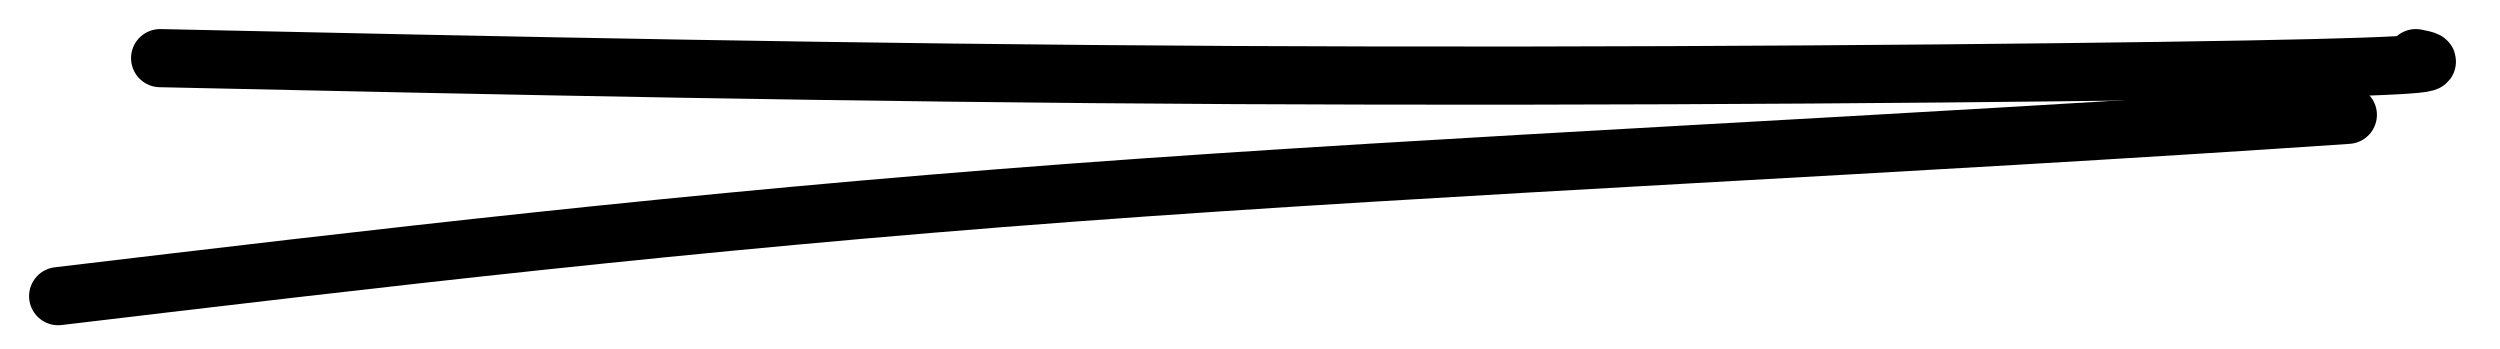
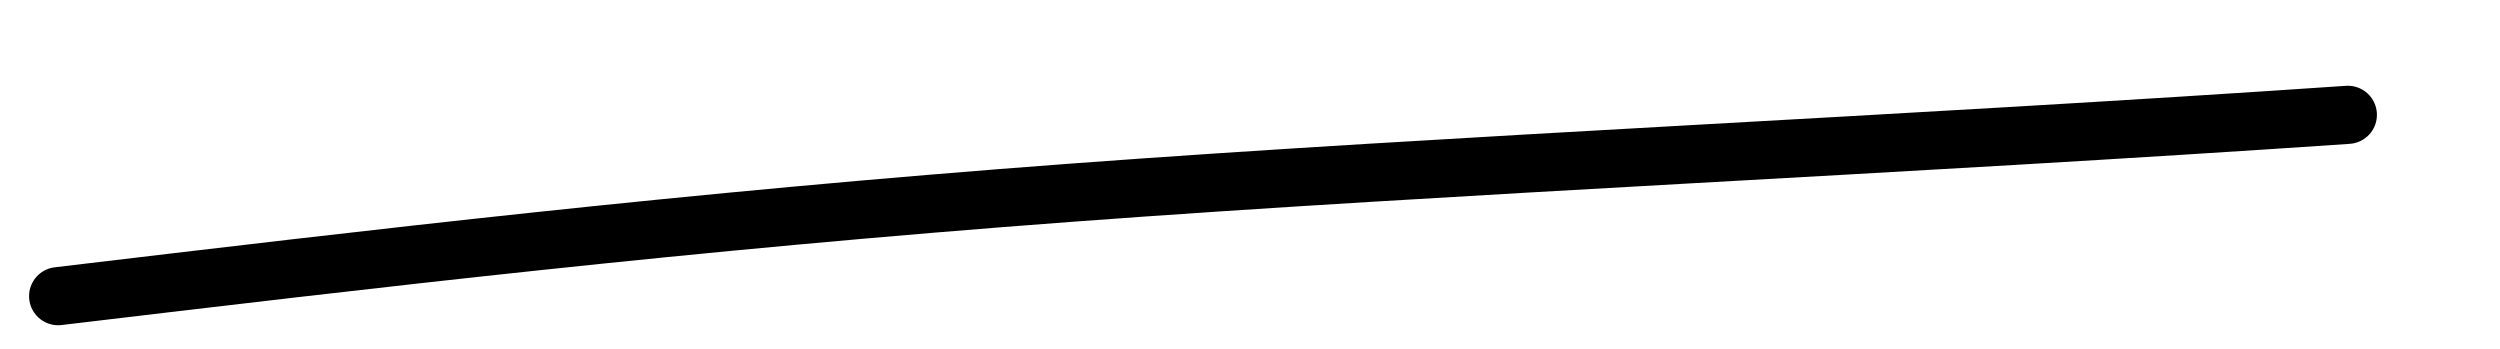
<svg xmlns="http://www.w3.org/2000/svg" width="43" height="6" viewBox="0 0 43 6" fill="none">
-   <path d="M2.754 1C8.673 1.129 14.592 1.257 21.244 1.291C27.897 1.326 35.103 1.261 38.654 1.196C42.205 1.131 41.884 1.066 41.552 1" stroke="black" stroke-linecap="round" />
  <path d="M1 5.094C6.404 4.451 11.809 3.807 18.421 3.315C25.034 2.823 32.69 2.501 40.383 1.975" stroke="black" stroke-linecap="round" />
</svg>